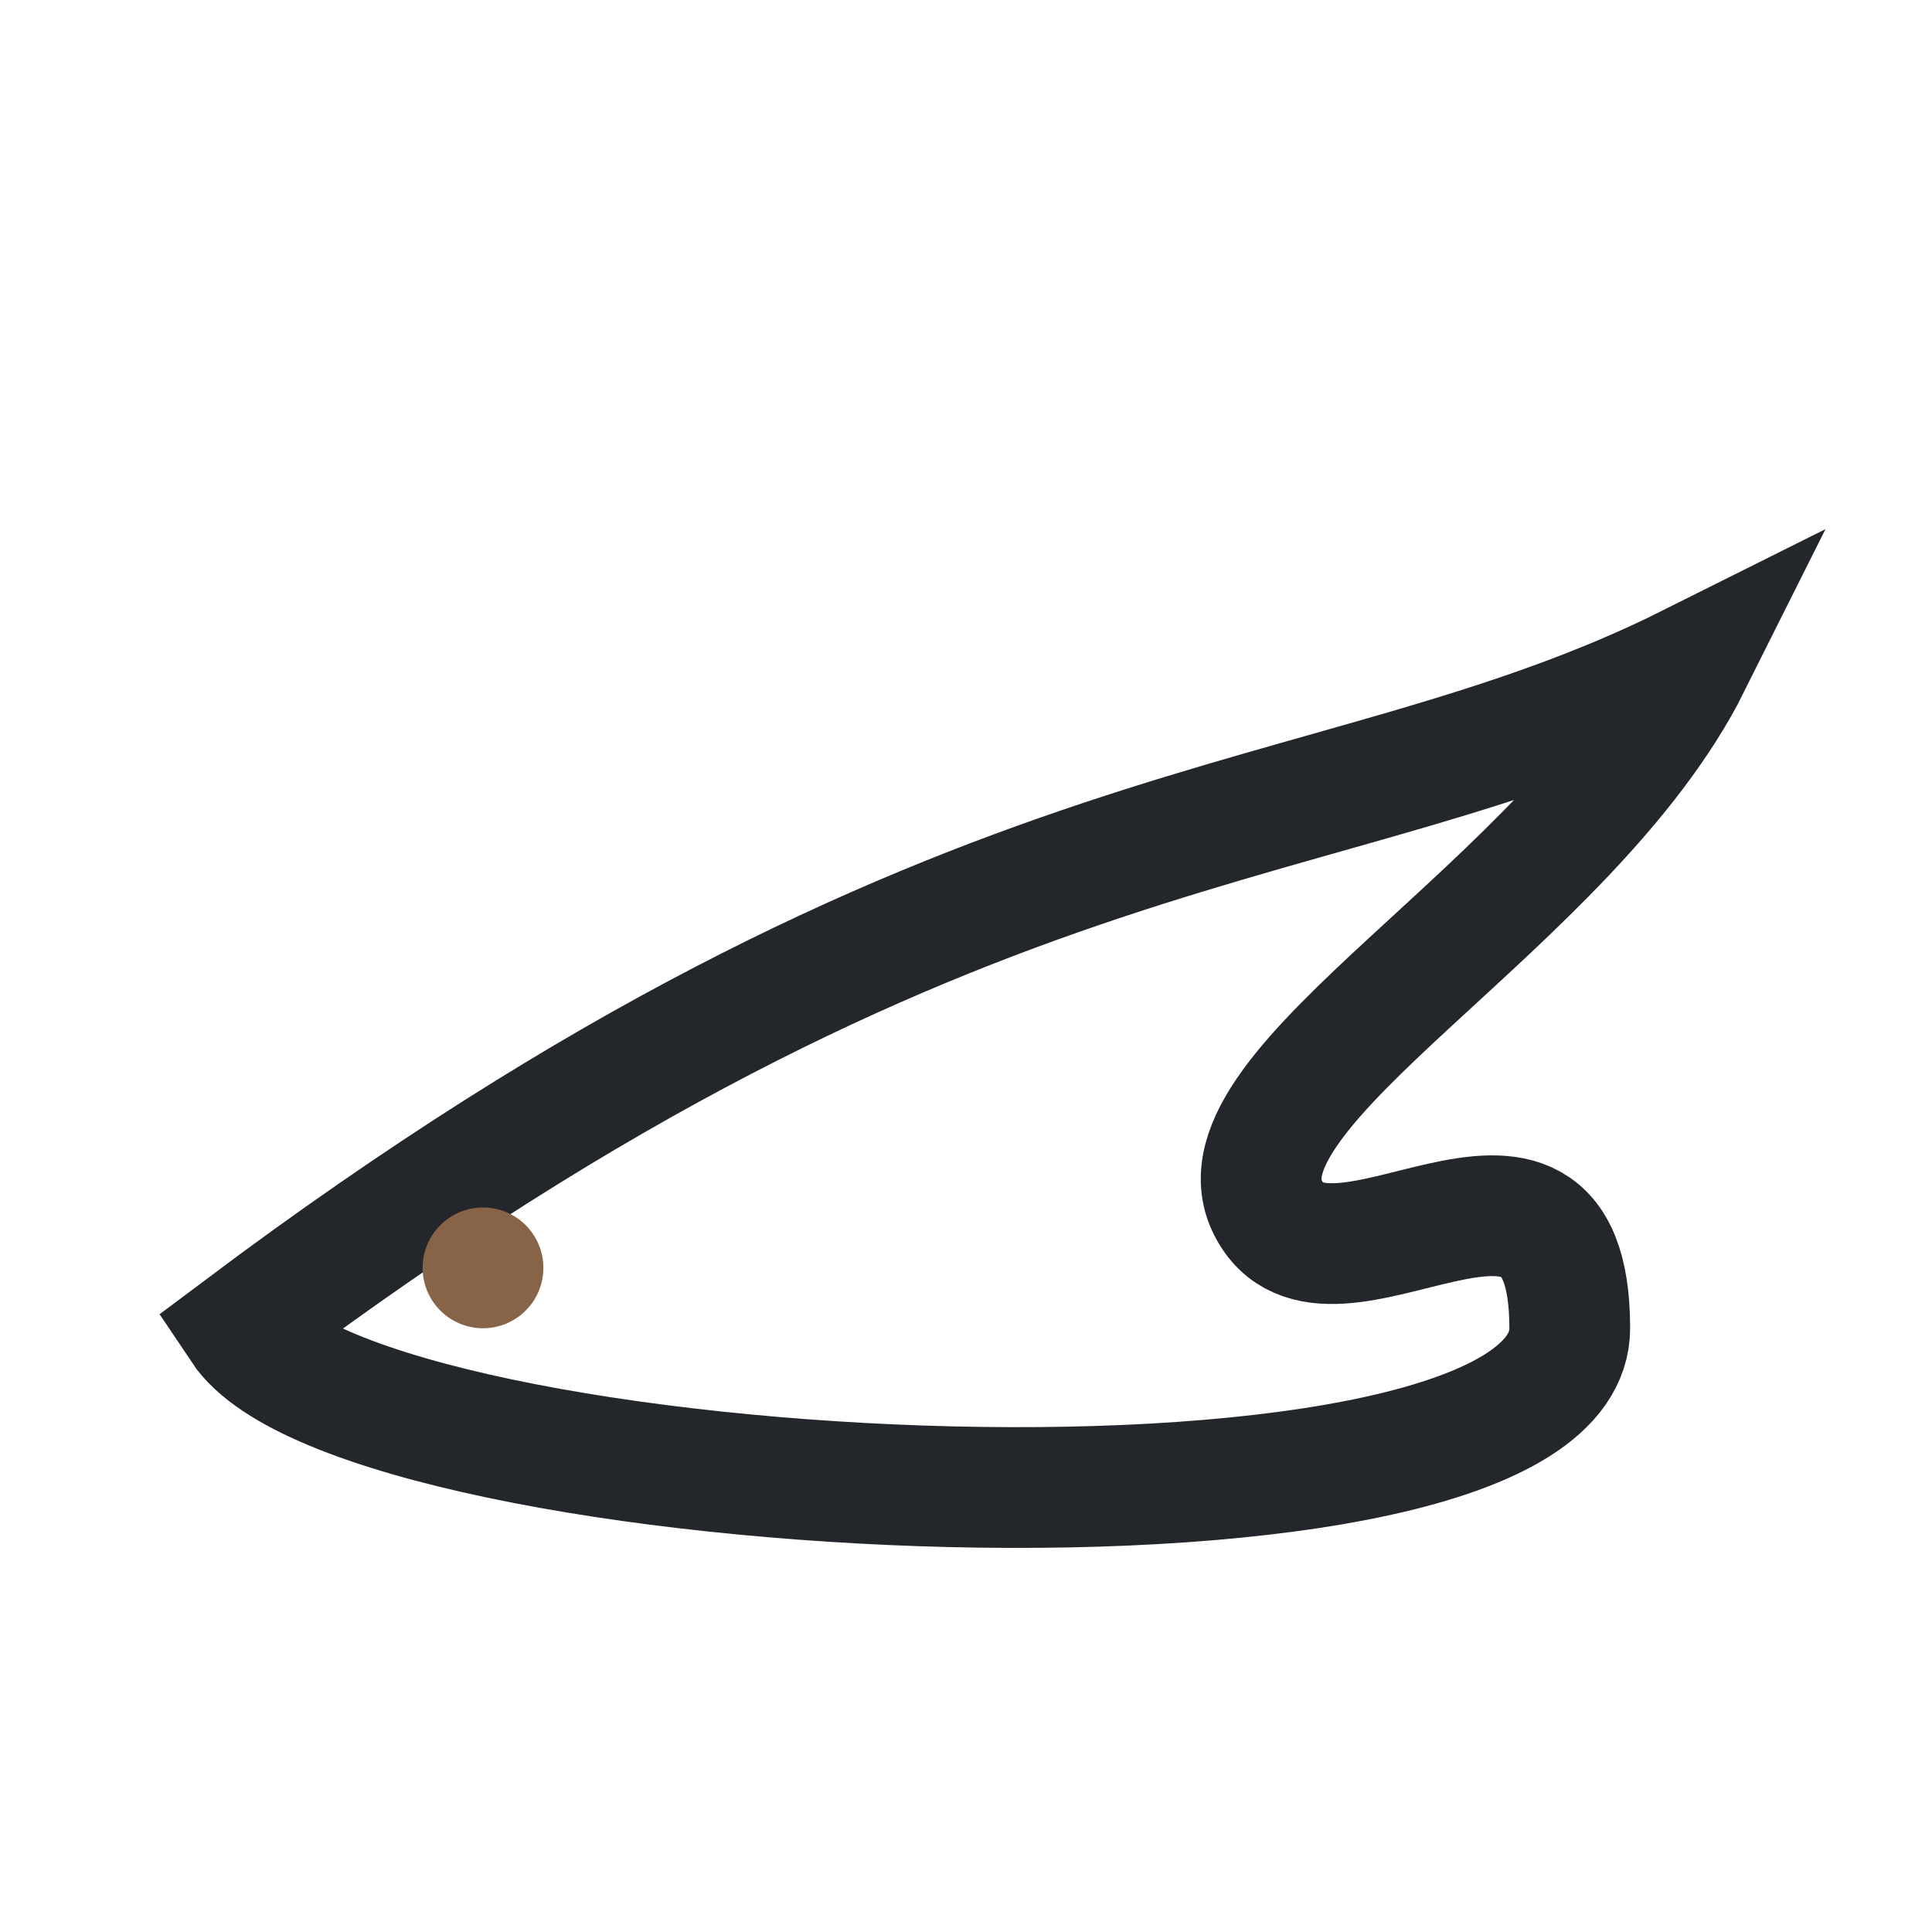
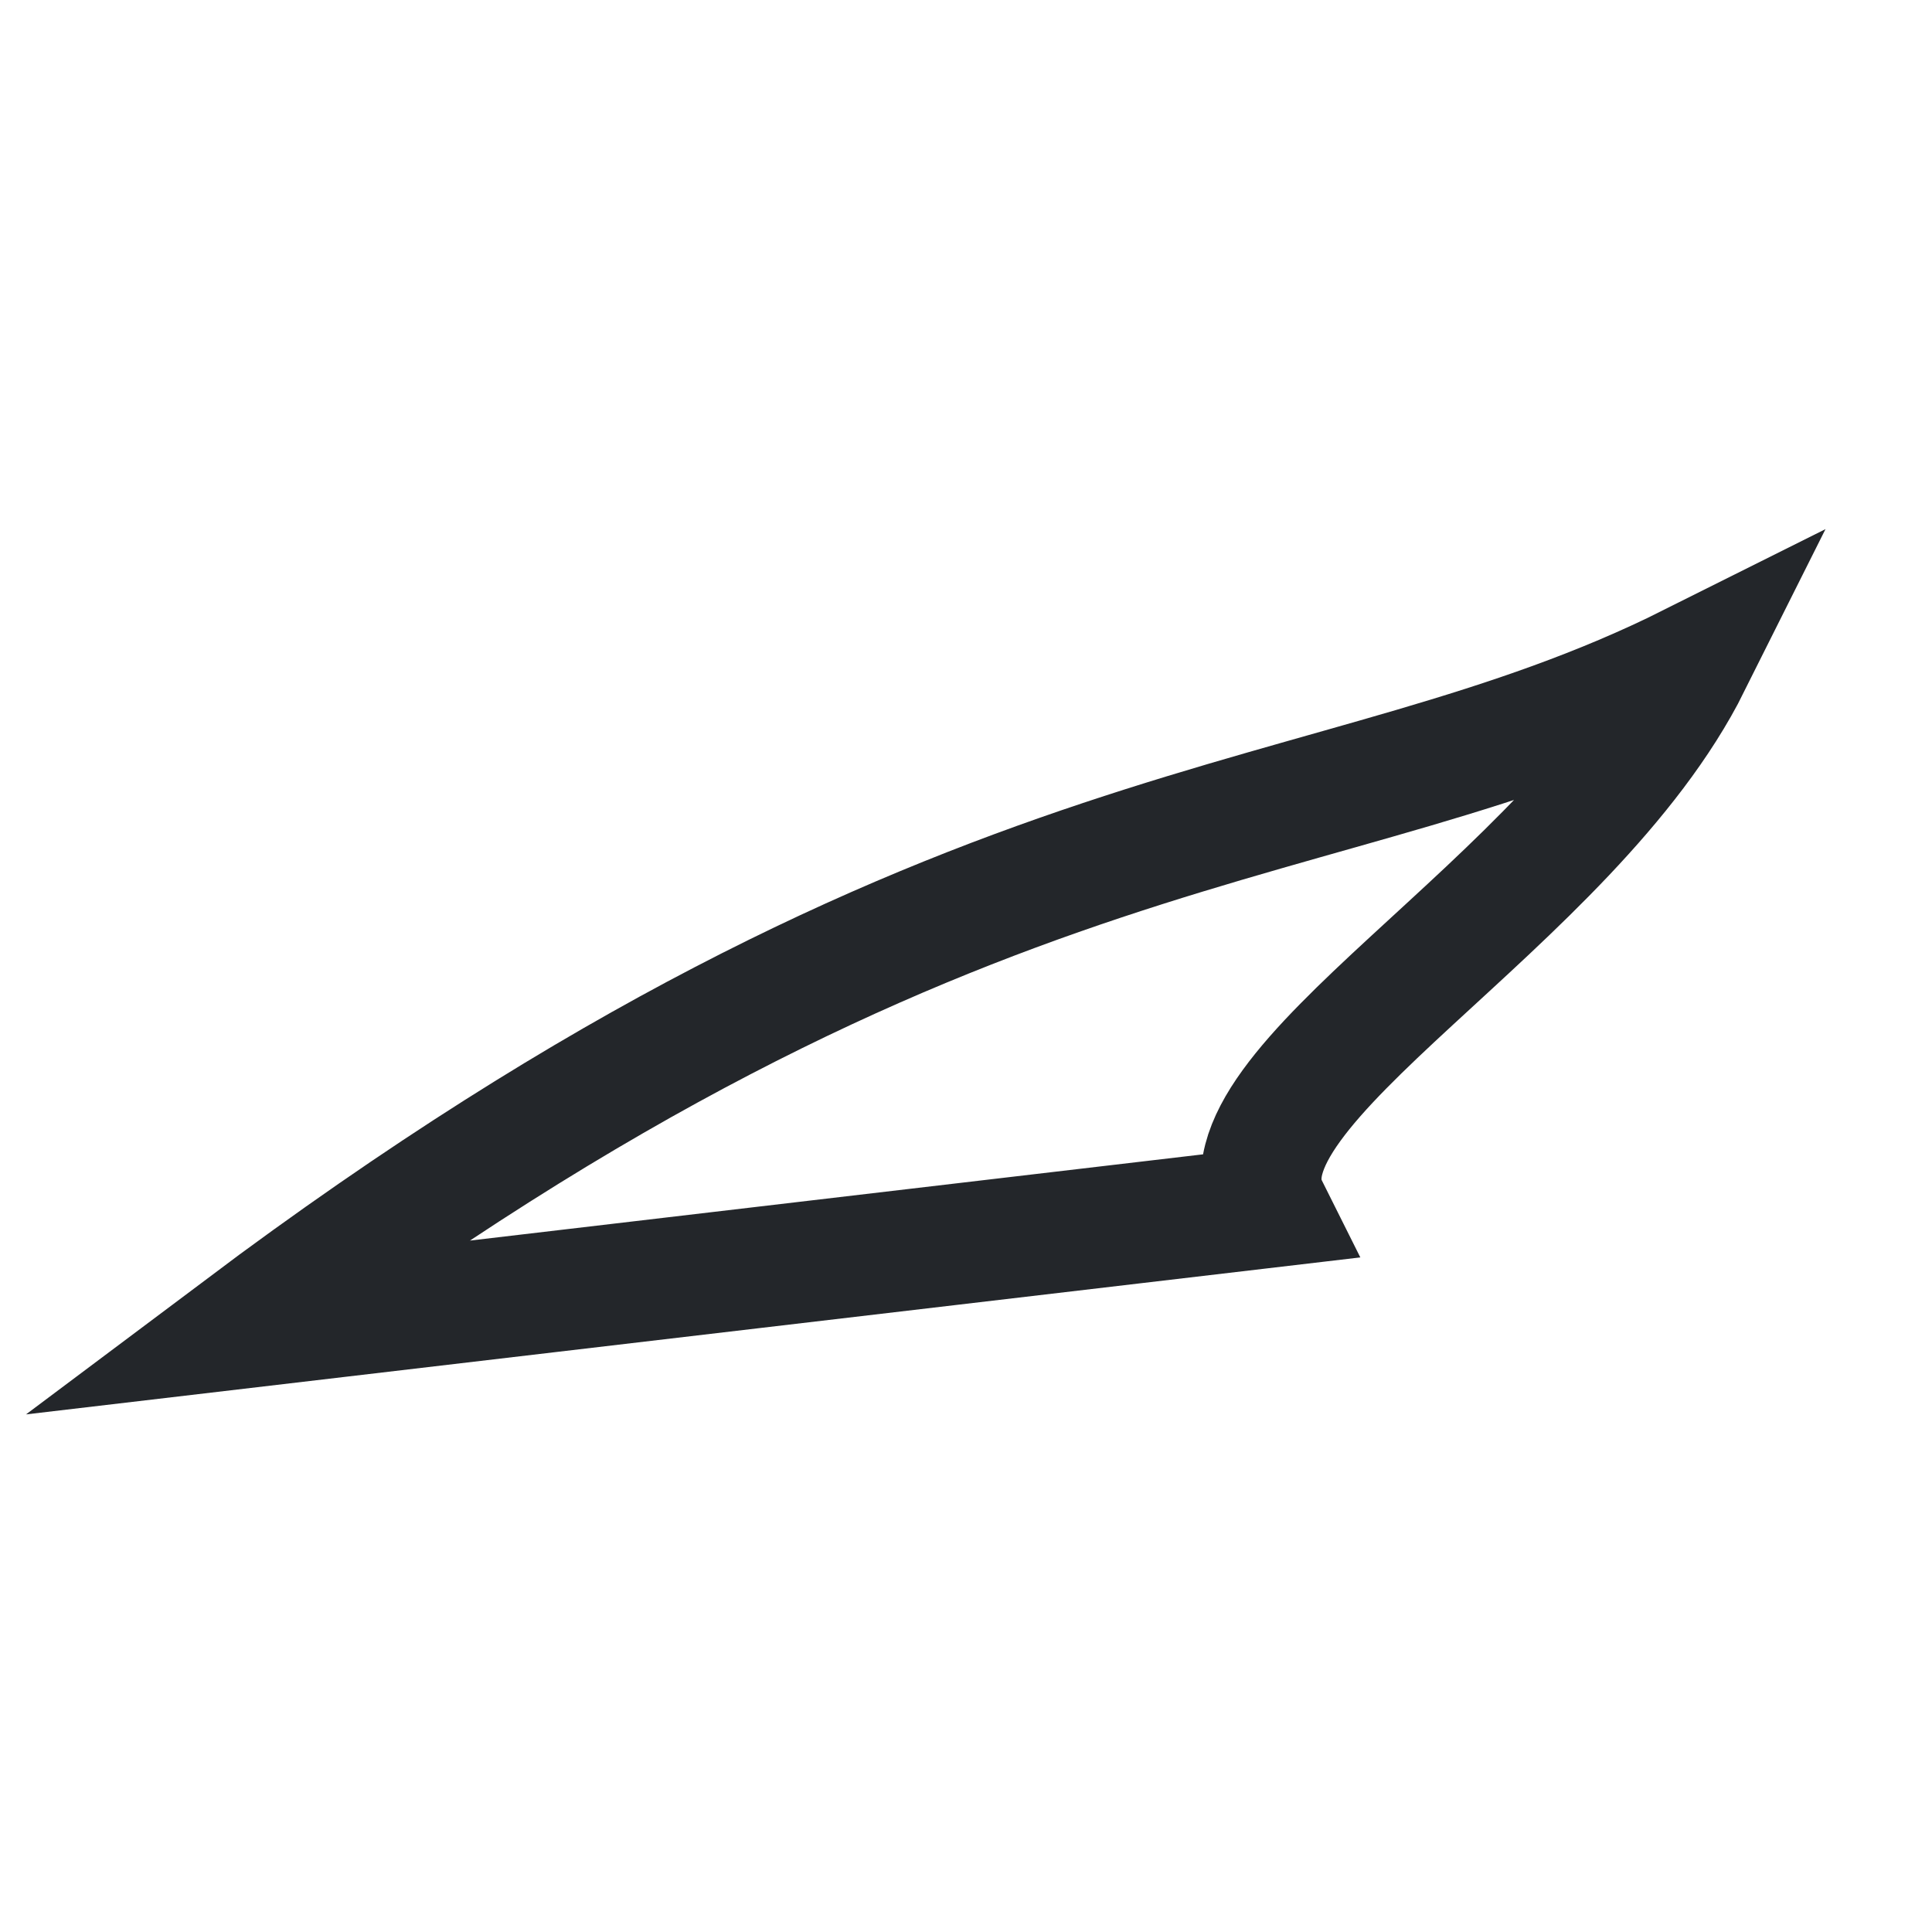
<svg xmlns="http://www.w3.org/2000/svg" width="32" height="32" viewBox="0 0 32 32">
-   <path d="M4 22c12-9 18-8 24-11-2 4-8 7-7 9s5-2 5 2-20 3-22 0z" fill="none" stroke="#23262A" stroke-width="2" />
-   <circle cx="8" cy="21" r="1" fill="#876348" />
+   <path d="M4 22c12-9 18-8 24-11-2 4-8 7-7 9z" fill="none" stroke="#23262A" stroke-width="2" />
</svg>